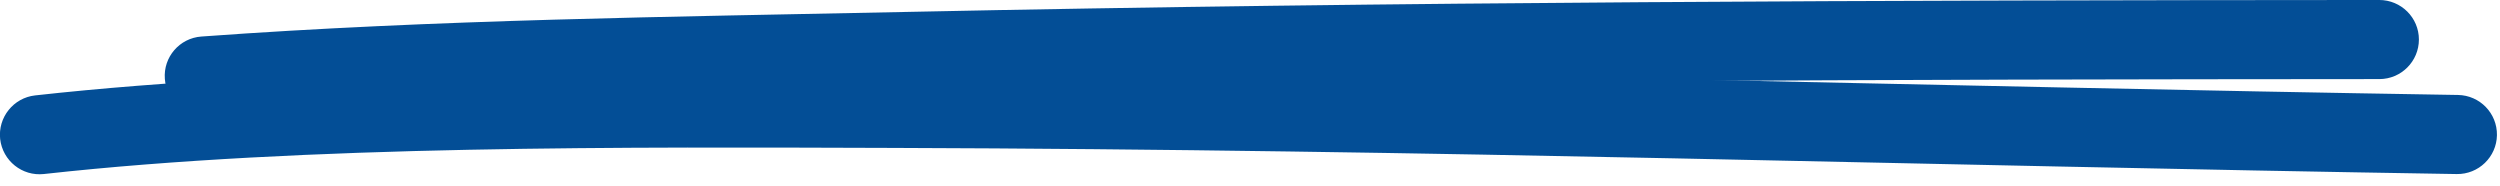
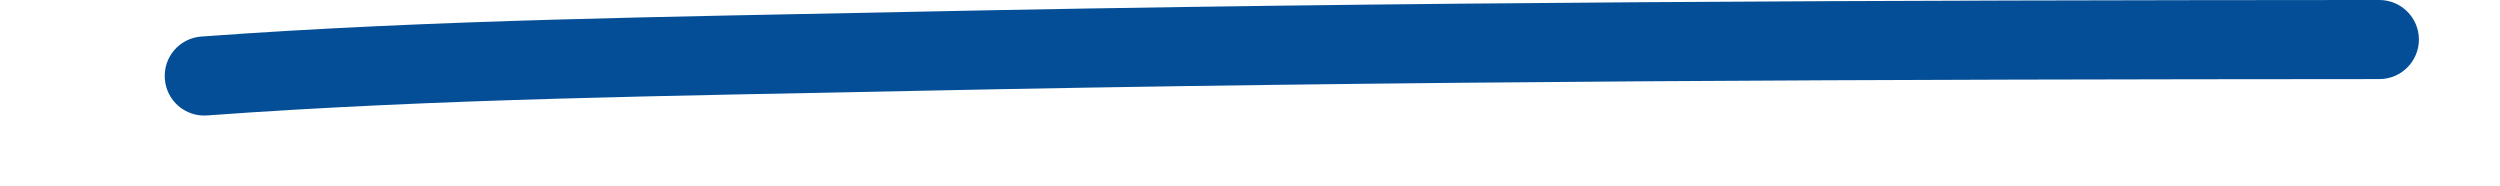
<svg xmlns="http://www.w3.org/2000/svg" width="100%" height="100%" viewBox="0 0 148 11" xml:space="preserve" style="fill-rule:evenodd;clip-rule:evenodd;stroke-linejoin:round;stroke-miterlimit:2;">
  <g transform="matrix(1,0,0,1,-32.241,-560.348)">
    <g transform="matrix(1,0,0,1,-1943.36,1.226)">
      <path d="M1987.86,565.956C2001.66,564.949 2015.49,564.803 2029.32,564.511C2058.36,563.899 2087.41,563.822 2116.46,563.804C2117.75,563.804 2118.8,562.754 2118.8,561.462C2118.8,560.169 2117.75,559.121 2116.45,559.121C2087.38,559.139 2058.29,559.217 2029.22,559.829C2015.31,560.122 2001.4,560.272 1987.52,561.285C1986.23,561.379 1985.26,562.502 1985.36,563.791C1985.45,565.08 1986.57,566.05 1987.86,565.956Z" style="fill:rgb(3,78,150);" />
    </g>
    <g transform="matrix(1,0,0,1,-1943.36,1.226)">
-       <path d="M2121.11,564.744C2088.86,564.225 2060.51,563.296 2028.55,563.197C2012.8,563.147 1993.36,563.032 1977.68,564.77C1976.4,564.912 1975.47,566.07 1975.61,567.355C1975.76,568.639 1976.91,569.566 1978.2,569.424C1993.71,567.704 2012.95,567.831 2028.54,567.879C2060.48,567.979 2088.81,568.908 2121.04,569.426C2122.33,569.447 2123.4,568.415 2123.42,567.123C2123.44,565.831 2122.41,564.765 2121.11,564.744Z" style="fill:rgb(3,78,150);" />
-     </g>
+       </g>
  </g>
</svg>